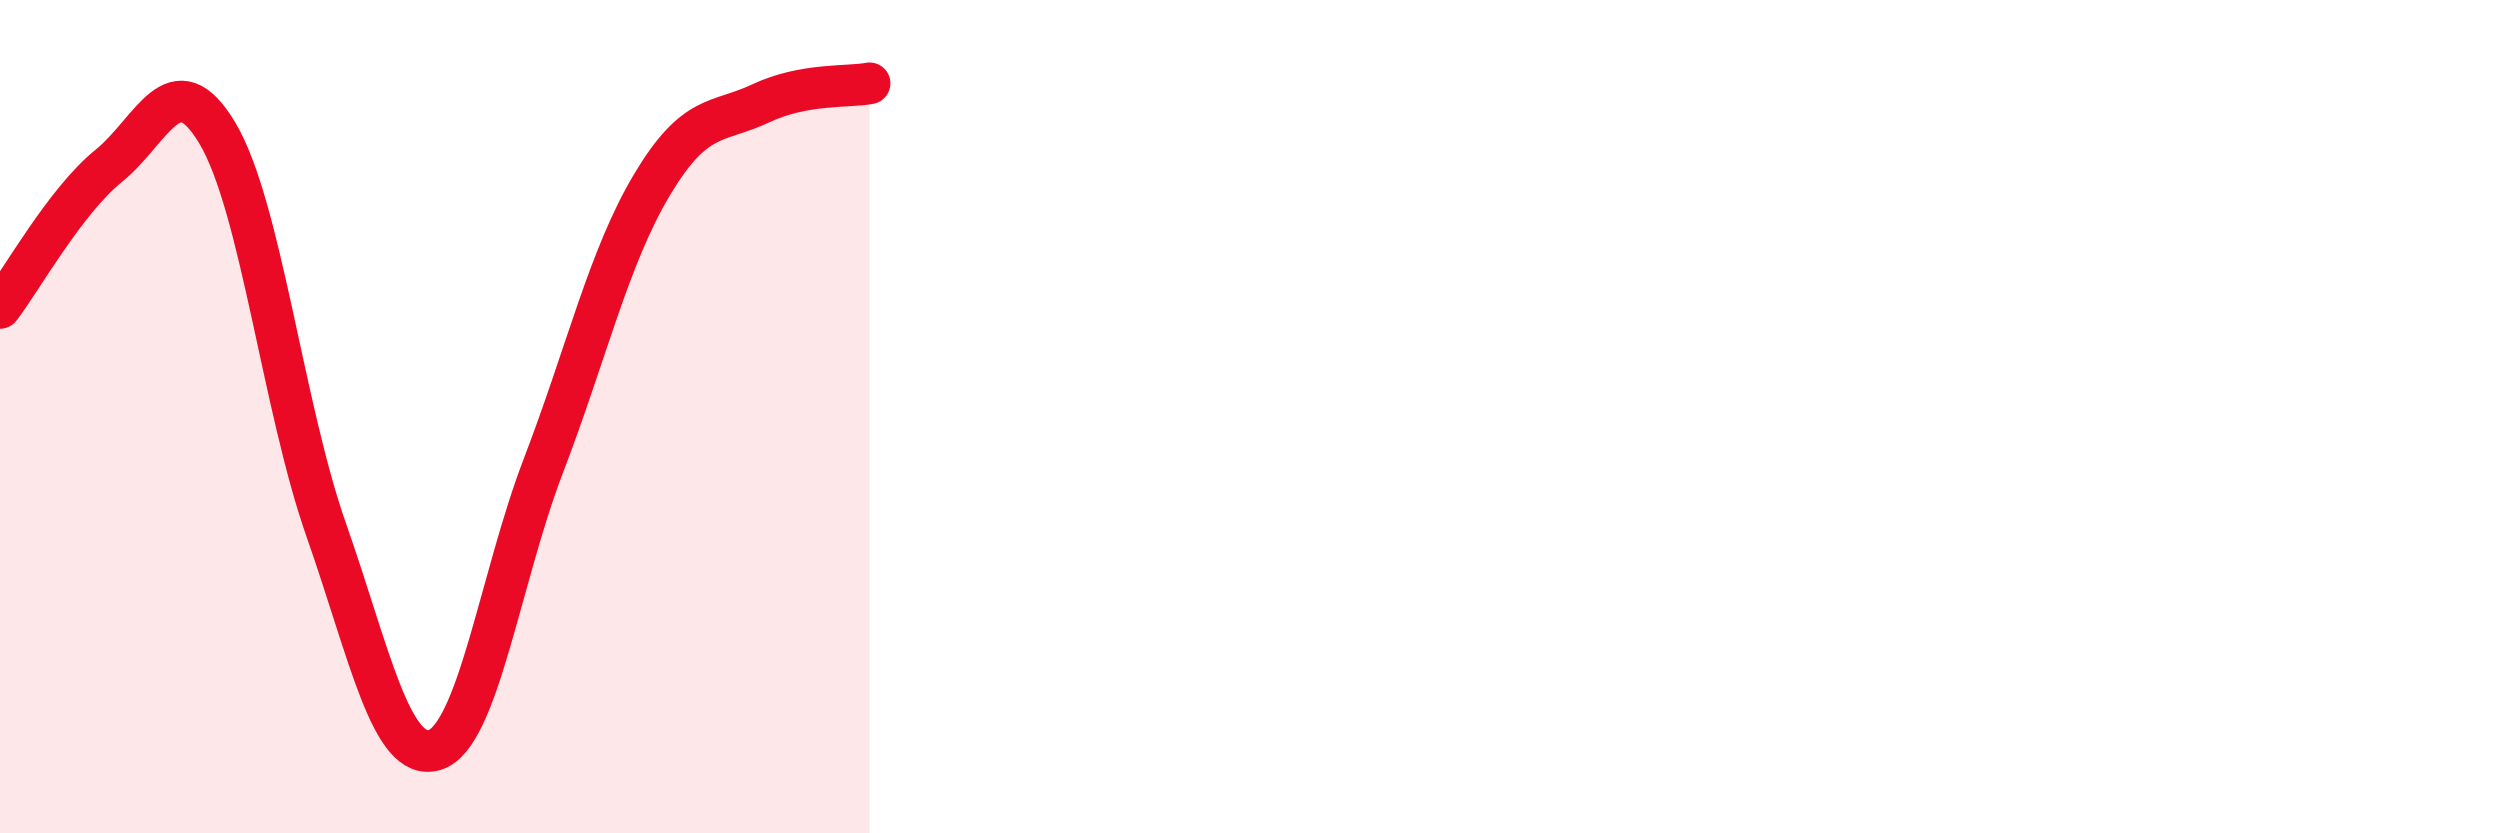
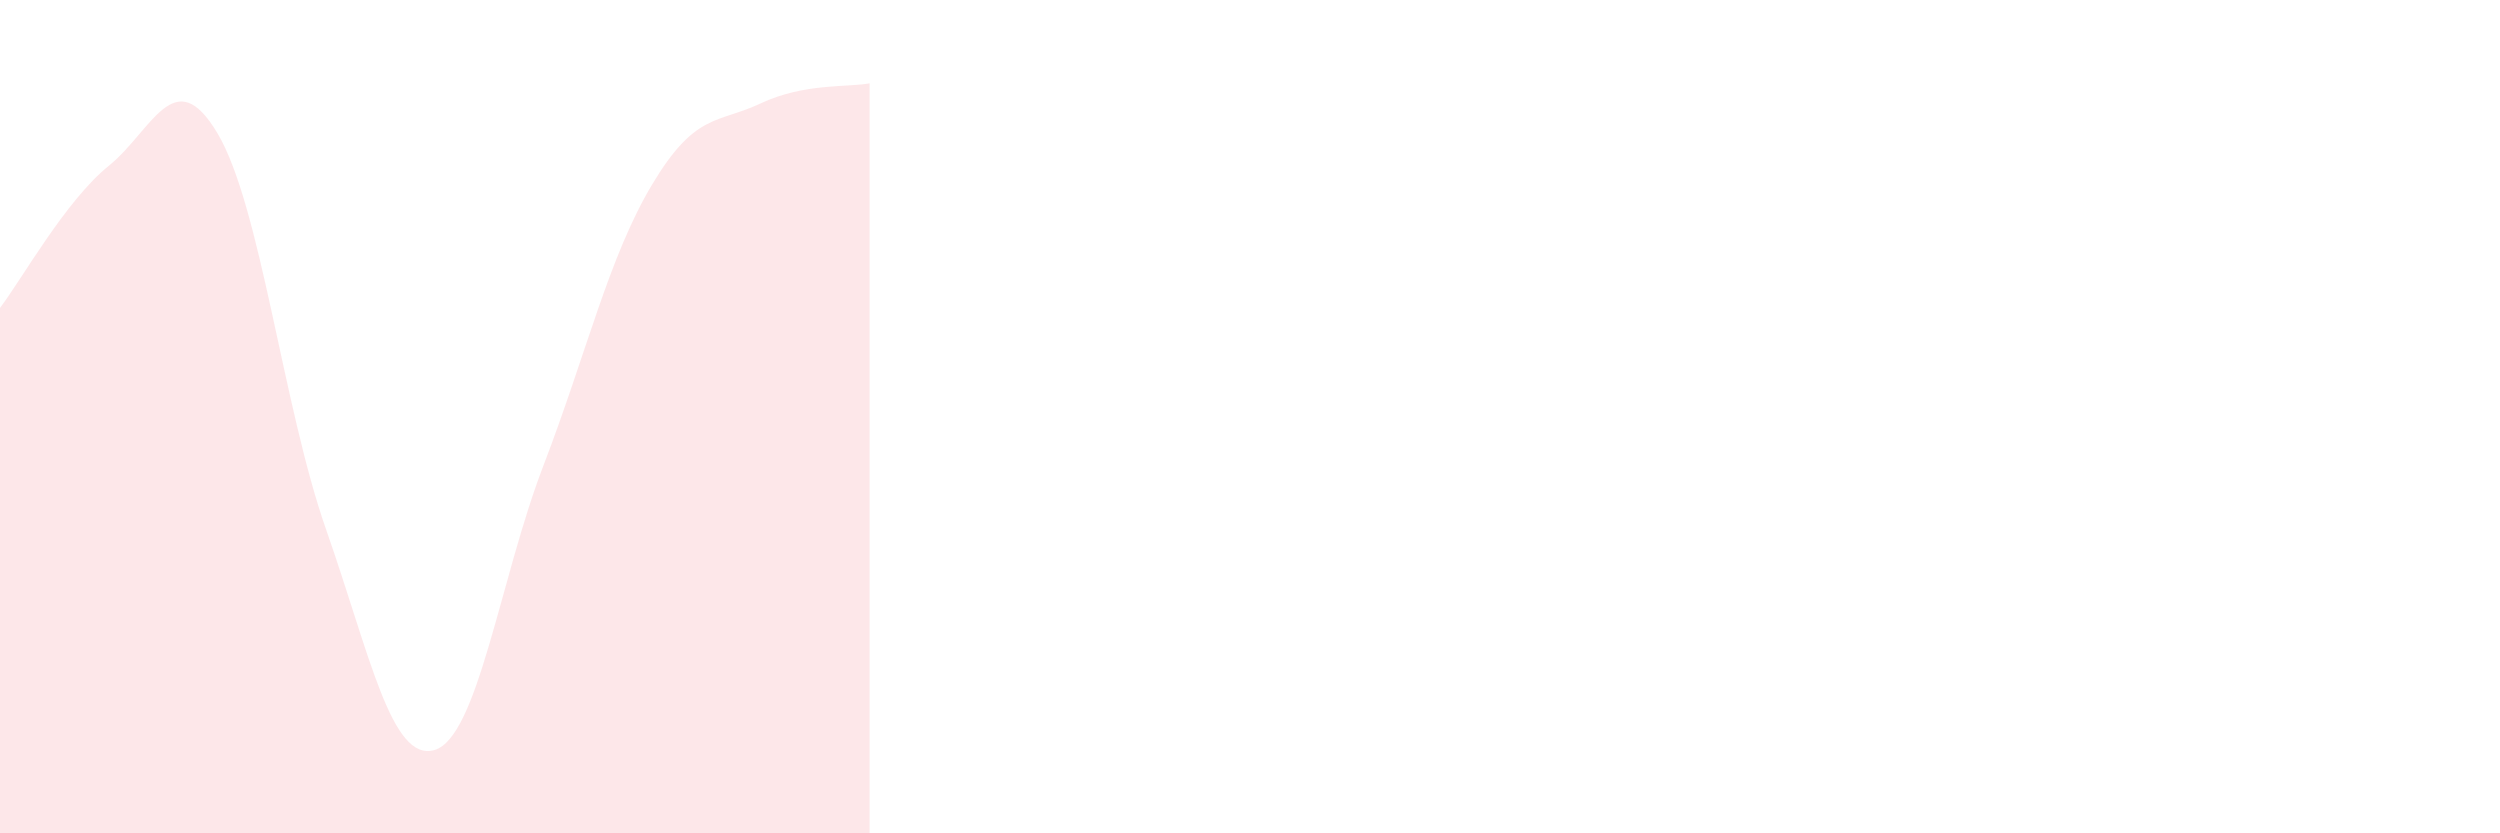
<svg xmlns="http://www.w3.org/2000/svg" width="60" height="20" viewBox="0 0 60 20">
  <path d="M 0,7.39 C 0.52,6.71 1.57,4.82 2.61,3.98 C 3.65,3.14 4.18,1.45 5.22,3.2 C 6.26,4.95 6.79,9.76 7.83,12.72 C 8.87,15.68 9.39,18.31 10.43,18 C 11.47,17.69 12,13.89 13.04,11.18 C 14.08,8.47 14.61,6.17 15.65,4.43 C 16.69,2.69 17.22,2.97 18.26,2.48 C 19.3,1.99 20.35,2.1 20.87,2L20.87 20L0 20Z" fill="#EB0A25" opacity="0.1" stroke-linecap="round" stroke-linejoin="round" />
-   <path d="M 0,7.39 C 0.52,6.71 1.57,4.82 2.61,3.98 C 3.65,3.14 4.18,1.45 5.22,3.2 C 6.26,4.95 6.79,9.76 7.83,12.72 C 8.87,15.68 9.39,18.31 10.43,18 C 11.47,17.69 12,13.89 13.04,11.18 C 14.08,8.47 14.61,6.17 15.65,4.43 C 16.69,2.69 17.22,2.97 18.26,2.48 C 19.3,1.99 20.35,2.1 20.87,2" stroke="#EB0A25" stroke-width="1" fill="none" stroke-linecap="round" stroke-linejoin="round" />
</svg>